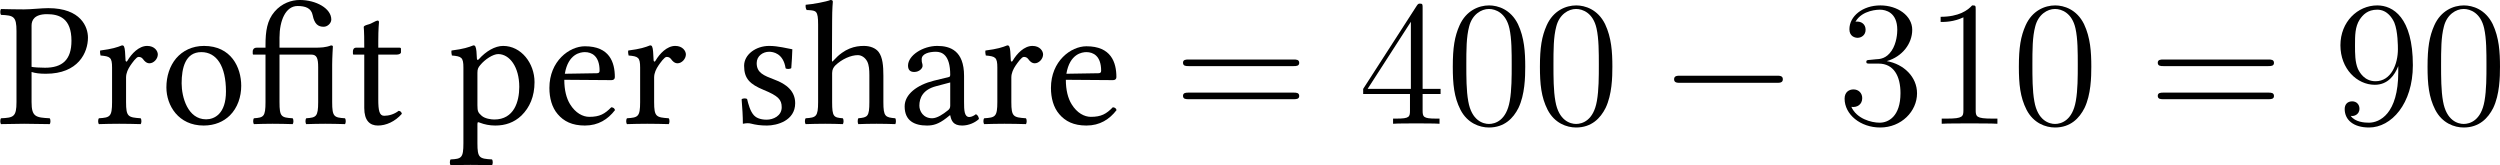
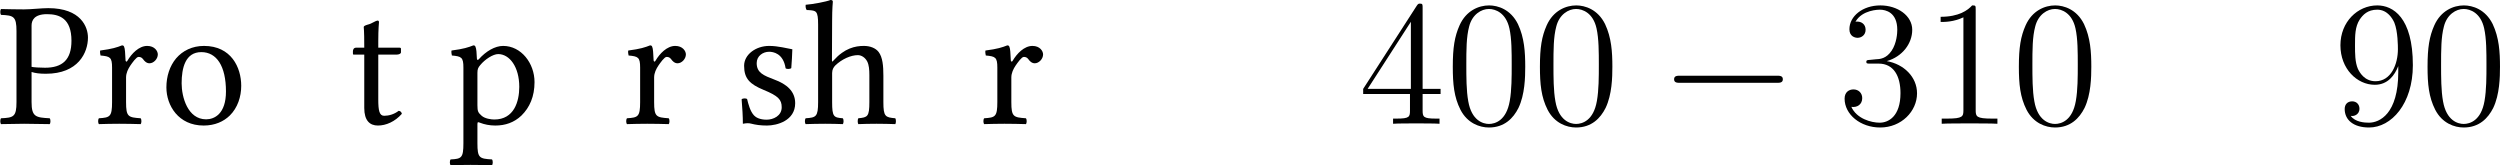
<svg xmlns="http://www.w3.org/2000/svg" xmlns:xlink="http://www.w3.org/1999/xlink" version="1.1" width="235.1pt" height="15.541pt" viewBox="209.794 667.248 235.1 15.541">
  <defs>
    <path id="g2-0" d="M7.878-2.75C8.082-2.75 8.297-2.75 8.297-2.989S8.082-3.228 7.878-3.228H1.411C1.207-3.228 .992-3.228 .992-2.989S1.207-2.75 1.411-2.75H7.878Z" />
    <use id="g19-27" xlink:href="#g17-27" transform="scale(1.096)" />
    <use id="g19-80" xlink:href="#g17-80" transform="scale(1.096)" />
    <use id="g19-97" xlink:href="#g17-97" transform="scale(1.096)" />
    <use id="g19-101" xlink:href="#g17-101" transform="scale(1.096)" />
    <use id="g19-104" xlink:href="#g17-104" transform="scale(1.096)" />
    <use id="g19-111" xlink:href="#g17-111" transform="scale(1.096)" />
    <use id="g19-112" xlink:href="#g17-112" transform="scale(1.096)" />
    <use id="g19-114" xlink:href="#g17-114" transform="scale(1.096)" />
    <use id="g19-115" xlink:href="#g17-115" transform="scale(1.096)" />
    <use id="g19-116" xlink:href="#g17-116" transform="scale(1.096)" />
    <path id="g20-48" d="M5.356-3.826C5.356-4.818 5.296-5.786 4.866-6.695C4.376-7.687 3.515-7.95 2.929-7.95C2.236-7.95 1.387-7.603 .944-6.611C.61-5.858 .49-5.117 .49-3.826C.49-2.666 .574-1.793 1.004-.944C1.47-.036 2.295 .251 2.917 .251C3.957 .251 4.555-.371 4.902-1.064C5.332-1.961 5.356-3.132 5.356-3.826ZM2.917 .012C2.534 .012 1.757-.203 1.53-1.506C1.399-2.224 1.399-3.132 1.399-3.969C1.399-4.949 1.399-5.834 1.59-6.539C1.793-7.34 2.403-7.711 2.917-7.711C3.371-7.711 4.065-7.436 4.292-6.408C4.447-5.727 4.447-4.782 4.447-3.969C4.447-3.168 4.447-2.26 4.316-1.53C4.089-.215 3.335 .012 2.917 .012Z" />
    <path id="g20-49" d="M3.443-7.663C3.443-7.938 3.443-7.95 3.204-7.95C2.917-7.627 2.319-7.185 1.088-7.185V-6.838C1.363-6.838 1.961-6.838 2.618-7.149V-.921C2.618-.49 2.582-.347 1.53-.347H1.16V0C1.482-.024 2.642-.024 3.037-.024S4.579-.024 4.902 0V-.347H4.531C3.479-.347 3.443-.49 3.443-.921V-7.663Z" />
    <path id="g20-51" d="M2.2-4.292C1.997-4.28 1.949-4.268 1.949-4.16C1.949-4.041 2.008-4.041 2.224-4.041H2.774C3.79-4.041 4.244-3.204 4.244-2.056C4.244-.49 3.431-.072 2.845-.072C2.271-.072 1.291-.347 .944-1.136C1.327-1.076 1.674-1.291 1.674-1.722C1.674-2.068 1.423-2.307 1.088-2.307C.801-2.307 .49-2.14 .49-1.686C.49-.622 1.554 .251 2.881 .251C4.304 .251 5.356-.837 5.356-2.044C5.356-3.144 4.471-4.005 3.324-4.208C4.364-4.507 5.033-5.38 5.033-6.312C5.033-7.257 4.053-7.95 2.893-7.95C1.698-7.95 .813-7.221 .813-6.348C.813-5.87 1.184-5.774 1.363-5.774C1.614-5.774 1.901-5.954 1.901-6.312C1.901-6.695 1.614-6.862 1.351-6.862C1.279-6.862 1.255-6.862 1.219-6.85C1.674-7.663 2.798-7.663 2.857-7.663C3.252-7.663 4.029-7.484 4.029-6.312C4.029-6.085 3.993-5.416 3.646-4.902C3.288-4.376 2.881-4.34 2.558-4.328L2.2-4.292Z" />
    <path id="g20-52" d="M4.316-7.783C4.316-8.01 4.316-8.07 4.148-8.07C4.053-8.07 4.017-8.07 3.921-7.926L.323-2.343V-1.997H3.467V-.909C3.467-.466 3.443-.347 2.57-.347H2.331V0C2.606-.024 3.551-.024 3.885-.024S5.177-.024 5.452 0V-.347H5.212C4.352-.347 4.316-.466 4.316-.909V-1.997H5.523V-2.343H4.316V-7.783ZM3.527-6.85V-2.343H.622L3.527-6.85Z" />
    <path id="g20-57" d="M4.376-3.479C4.376-.658 3.12-.072 2.403-.072C2.116-.072 1.482-.108 1.184-.526H1.255C1.339-.502 1.769-.574 1.769-1.016C1.769-1.279 1.59-1.506 1.279-1.506S.777-1.303 .777-.992C.777-.251 1.375 .251 2.415 .251C3.909 .251 5.356-1.339 5.356-3.933C5.356-7.149 4.017-7.95 2.965-7.95C1.65-7.95 .49-6.85 .49-5.272S1.602-2.618 2.798-2.618C3.682-2.618 4.136-3.264 4.376-3.873V-3.479ZM2.845-2.857C2.092-2.857 1.769-3.467 1.662-3.694C1.47-4.148 1.47-4.722 1.47-5.26C1.47-5.93 1.47-6.504 1.781-6.994C1.997-7.317 2.319-7.663 2.965-7.663C3.646-7.663 3.993-7.066 4.113-6.791C4.352-6.205 4.352-5.189 4.352-5.009C4.352-4.005 3.897-2.857 2.845-2.857Z" />
-     <path id="g20-61" d="M8.07-3.873C8.237-3.873 8.452-3.873 8.452-4.089C8.452-4.316 8.249-4.316 8.07-4.316H1.028C.861-4.316 .646-4.316 .646-4.101C.646-3.873 .849-3.873 1.028-3.873H8.07ZM8.07-1.65C8.237-1.65 8.452-1.65 8.452-1.865C8.452-2.092 8.249-2.092 8.07-2.092H1.028C.861-2.092 .646-2.092 .646-1.877C.646-1.65 .849-1.65 1.028-1.65H8.07Z" />
-     <path id="g17-27" d="M5.108-1.326V-3.619C5.108-4.043 5.152-4.739 5.152-4.739C5.152-4.782 5.086-4.804 5.043-4.804C4.717-4.673 4.402-4.663 4.021-4.663H1.88V-5.282C1.88-6.315 2.25-7.217 2.989-7.217C3.456-7.217 3.826-7.097 3.913-6.651C4.021-6.108 4.25-5.945 4.586-5.945C4.826-5.945 5.054-6.162 5.054-6.391C5.054-7.064 4.13-7.586 3.119-7.586C2.619-7.586 2.022-7.39 1.576-6.869C1.119-6.336 1.022-5.673 1.022-4.826V-4.663H.489C.293-4.663 .239-4.532 .239-4.445V-4.304C.239-4.25 .25-4.239 .293-4.239H1.022V-1.326C1.022-.424 .902-.38 .315-.337C.25-.272 .25-.043 .315 .022C.685 .011 1.076 0 1.456 0S2.326 .011 2.684 .022C2.75-.043 2.75-.272 2.684-.337C1.989-.38 1.88-.424 1.88-1.326V-4.239H3.826C4.163-4.239 4.25-4.021 4.25-3.467V-1.326C4.25-.424 4.119-.38 3.521-.337C3.456-.272 3.456-.043 3.521 .022C3.902 .011 4.293 0 4.684 0C5.065 0 5.489 .011 5.891 .022C5.956-.043 5.956-.272 5.891-.337C5.228-.38 5.108-.424 5.108-1.326Z" />
    <path id="g17-80" d="M1.13-5.684V-1.326C1.13-.424 .946-.37 .185-.337C.12-.272 .12-.043 .185 .022C.674 .011 1.206 0 1.598 0C1.978 0 2.619 .011 3.163 .022C3.228-.043 3.228-.272 3.163-.337C2.315-.38 2.054-.424 2.054-1.326V-3.174C2.293-3.097 2.554-3.065 2.934-3.065C4.912-3.065 5.51-4.358 5.51-5.282C5.51-5.923 5.086-7.086 3.076-7.086C2.663-7.086 2.022-7.01 1.587-7.01C1.185-7.01 .619-7.021 .185-7.032C.12-6.967 .12-6.738 .185-6.673C.946-6.641 1.13-6.586 1.13-5.684ZM2.054-6.021C2.054-6.336 2.217-6.717 3-6.717C3.75-6.717 4.499-6.467 4.499-5.086C4.499-3.913 3.934-3.434 2.88-3.434C2.608-3.434 2.174-3.456 2.054-3.489V-6.021Z" />
-     <path id="g17-97" d="M3.184-.522C3.25-.185 3.369 .109 3.913 .109C4.326 .109 4.717-.076 4.945-.293C4.923-.424 4.88-.522 4.76-.587C4.684-.522 4.499-.413 4.358-.413C4.043-.413 4.032-.837 4.032-1.337V-2.934C4.032-4.478 3.184-4.771 2.391-4.771C1.5-4.771 .598-4.184 .598-3.565C.598-3.304 .728-3.174 .978-3.174C1.293-3.174 1.489-3.402 1.489-3.543C1.489-3.619 1.478-3.695 1.456-3.739C1.445-3.771 1.435-3.837 1.435-3.956C1.435-4.293 1.891-4.413 2.304-4.413C2.674-4.413 3.184-4.228 3.184-3C3.184-2.924 3.152-2.88 3.119-2.869L2.185-2.641C1.141-2.38 .391-1.804 .391-1.065C.391-.174 1 .109 1.761 .109C2.141 .109 2.467 .022 2.945-.348L3.163-.522H3.184ZM3.184-2.532V-1.098C3.184-.956 3.119-.88 3.032-.815C2.75-.587 2.38-.337 2.076-.337C1.532-.337 1.293-.772 1.293-1.109C1.293-1.598 1.522-2.098 2.326-2.304L3.184-2.532Z" />
-     <path id="g17-101" d="M4.195-1.011C3.793-.598 3.478-.424 2.848-.424C2.456-.424 2-.652 1.663-1.206C1.445-1.565 1.315-2.065 1.315-2.695L4.206-2.674C4.336-2.674 4.413-2.739 4.413-2.858C4.413-3.771 4.086-4.749 2.576-4.749C1.63-4.749 .402-3.847 .402-2.195C.402-1.587 .554-1 .913-.587C1.282-.152 1.793 .109 2.576 .109C3.402 .109 3.989-.272 4.423-.837C4.391-.946 4.326-1 4.195-1.011ZM1.348-3.065C1.554-4.293 2.315-4.391 2.576-4.391C2.989-4.391 3.478-4.163 3.478-3.25C3.478-3.152 3.434-3.097 3.315-3.097L1.348-3.065Z" />
    <path id="g17-104" d="M1.815-3.108C1.815-3.337 1.913-3.467 2-3.565C2.413-3.967 2.967-4.206 3.391-4.206C3.608-4.206 3.837-4.065 3.967-3.815C4.076-3.597 4.097-3.304 4.097-2.978V-1.326C4.097-.435 3.989-.391 3.424-.337C3.369-.272 3.369-.043 3.424 .022C3.728 .011 4.097 0 4.532 0S5.325 .011 5.684 .022C5.738-.043 5.738-.272 5.684-.337C5.076-.391 4.956-.435 4.956-1.326V-2.945C4.956-3.543 4.912-4.076 4.663-4.402C4.478-4.641 4.141-4.771 3.76-4.771C3.228-4.771 2.576-4.63 1.913-3.891C1.913-3.88 1.902-3.88 1.891-3.869C1.858-3.826 1.804-3.76 1.804-3.891L1.815-6.336C1.815-7.043 1.858-7.477 1.858-7.477C1.858-7.553 1.815-7.586 1.717-7.586C1.445-7.477 .63-7.325 .196-7.293C.174-7.206 .196-7.032 .261-6.967C.293-6.967 .326-6.967 .359-6.967C.837-6.934 .956-6.934 .956-6.075V-1.326C.956-.424 .826-.38 .196-.337C.13-.272 .13-.043 .196 .022C.554 .011 .956 0 1.391 0C1.804 0 2.163 .011 2.467 .022C2.532-.043 2.532-.272 2.467-.337C1.913-.38 1.815-.424 1.815-1.326V-3.108Z" />
    <path id="g17-111" d="M.446-2.228C.446-1.119 1.185 .109 2.728 .109C3.424 .109 3.956-.141 4.326-.5C4.815-.978 5.032-1.663 5.032-2.326C5.032-3.456 4.413-4.771 2.75-4.771C2.032-4.771 1.445-4.478 1.043-4.01C.652-3.543 .446-2.913 .446-2.228ZM2.587-4.391C3.521-4.391 4.097-3.543 4.097-1.978C4.097-.609 3.391-.272 2.88-.272C1.75-.272 1.38-1.641 1.38-2.478C1.38-3.424 1.609-4.391 2.587-4.391Z" />
    <path id="g17-112" d="M1.695-4C1.685-4.326 1.663-4.608 1.609-4.717C1.587-4.771 1.565-4.804 1.478-4.804C1.174-4.684 .891-4.586 .141-4.489C.12-4.423 .141-4.25 .163-4.184C.75-4.13 .869-4.076 .869-3.445V1.196C.869 2.098 .75 2.152 .087 2.185C.022 2.25 .022 2.478 .087 2.543C.467 2.532 .869 2.521 1.304 2.521S2.261 2.532 2.619 2.543C2.684 2.478 2.684 2.25 2.619 2.185C1.848 2.141 1.728 2.098 1.728 1.196V.022C1.728-.12 1.772-.109 1.88-.065C2.152 .043 2.478 .109 2.826 .109C3.434 .109 3.978-.076 4.423-.5C4.934-1 5.228-1.674 5.228-2.554C5.228-3.706 4.413-4.771 3.304-4.771C2.804-4.771 2.25-4.445 1.815-3.956C1.75-3.891 1.706-3.891 1.695-4ZM1.902-3.597C2.185-3.945 2.684-4.271 3-4.271C3.695-4.271 4.293-3.489 4.293-2.261C4.293-1.369 3.978-.261 2.761-.261C2.565-.261 2.185-.315 1.989-.489C1.772-.685 1.728-.75 1.728-1.141V-3.119C1.728-3.347 1.772-3.445 1.902-3.597Z" />
    <path id="g17-114" d="M1.913-3.891C1.891-4.326 1.88-4.608 1.826-4.717C1.804-4.771 1.782-4.804 1.695-4.804C1.391-4.684 1.109-4.586 .359-4.489C.337-4.423 .359-4.25 .38-4.184C.967-4.13 1.087-4.076 1.087-3.445V-1.326C1.087-.424 .956-.38 .283-.337C.217-.272 .217-.043 .283 .022C.663 .011 1.087 0 1.522 0S2.456 .011 2.837 .022C2.902-.043 2.902-.272 2.837-.337C2.076-.391 1.945-.424 1.945-1.326V-2.837C1.945-3.119 2.076-3.369 2.206-3.565C2.326-3.739 2.576-4.097 2.706-4.097C2.804-4.097 2.902-4.076 2.989-3.956C3.065-3.847 3.195-3.706 3.38-3.706C3.641-3.706 3.891-3.978 3.891-4.25C3.891-4.456 3.695-4.771 3.239-4.771C2.728-4.771 2.282-4.293 2.032-3.869C1.967-3.75 1.913-3.837 1.913-3.891Z" />
    <path id="g17-115" d="M.522-1.5C.565-.967 .598-.456 .598 0C.706-.022 .815-.033 .869-.033C.946-.033 1.011-.033 1.087-.011C1.38 .065 1.674 .109 2.076 .109C2.684 .109 3.804-.185 3.804-1.261C3.804-2 3.271-2.435 2.532-2.706C1.88-2.956 1.445-3.119 1.445-3.717C1.445-4.163 1.837-4.413 2.206-4.413C2.445-4.413 3.076-4.326 3.217-3.402C3.282-3.337 3.5-3.347 3.565-3.413C3.597-3.804 3.619-4.206 3.63-4.565C3.293-4.619 2.771-4.771 2.206-4.771C1.402-4.771 .674-4.25 .674-3.554C.674-2.761 1.032-2.424 1.869-2.076C2.771-1.706 2.978-1.478 2.978-1.011C2.978-.478 2.456-.25 2.054-.25C1.63-.25 1.391-.391 1.282-.511C1.043-.761 .924-1.239 .859-1.511C.793-1.576 .587-1.565 .522-1.5Z" />
    <path id="g17-116" d="M.467-4.663C.315-4.663 .272-4.532 .272-4.445V-4.304C.272-4.25 .283-4.239 .326-4.239H.967V-.967C.967-.196 1.304 .109 1.804 .109S2.848-.13 3.271-.609C3.25-.717 3.184-.783 3.076-.793C2.793-.576 2.467-.489 2.185-.489C1.891-.489 1.826-.815 1.826-1.489V-4.239H2.956C3.065-4.239 3.217-4.282 3.217-4.38V-4.597C3.217-4.641 3.184-4.663 3.13-4.663H1.826V-5.086C1.826-5.793 1.869-6.228 1.869-6.228C1.869-6.293 1.837-6.325 1.782-6.325C1.739-6.325 1.641-6.282 1.543-6.228C1.424-6.162 1.315-6.108 1.174-6.075C1.043-6.032 .935-5.999 .935-5.923C.935-5.793 .967-5.869 .967-4.663H.467Z" />
  </defs>
  <g id="page1" transform="matrix(1.4 0 0 1.4 0 0)">
    <use x="149.722" y="484.919" xlink:href="#g19-80" />
    <use x="156.189" y="484.919" xlink:href="#g19-114" />
    <use x="160.541" y="484.919" xlink:href="#g19-111" />
    <use x="166.567" y="484.919" xlink:href="#g19-27" />
    <use x="173.261" y="484.919" xlink:href="#g19-116" />
    <use x="180.028" y="484.919" xlink:href="#g19-112" />
    <use x="186.316" y="484.919" xlink:href="#g19-101" />
    <use x="191.66" y="484.919" xlink:href="#g19-114" />
    <use x="199.097" y="484.919" xlink:href="#g19-115" />
    <use x="203.759" y="484.919" xlink:href="#g19-104" />
    <use x="210.191" y="484.919" xlink:href="#g19-97" />
    <use x="215.654" y="484.919" xlink:href="#g19-114" />
    <use x="220.006" y="484.919" xlink:href="#g19-101" />
    <use x="228.671" y="484.919" xlink:href="#g20-61" />
    <use x="241.096" y="484.919" xlink:href="#g20-52" />
    <use x="246.949" y="484.919" xlink:href="#g20-48" />
    <use x="252.802" y="484.919" xlink:href="#g20-48" />
    <use x="261.312" y="484.919" xlink:href="#g2-0" />
    <use x="273.267" y="484.919" xlink:href="#g20-51" />
    <use x="279.12" y="484.919" xlink:href="#g20-49" />
    <use x="284.973" y="484.919" xlink:href="#g20-48" />
    <use x="294.147" y="484.919" xlink:href="#g20-61" />
    <use x="306.572" y="484.919" xlink:href="#g20-57" />
    <use x="312.425" y="484.919" xlink:href="#g20-48" />
  </g>
</svg>